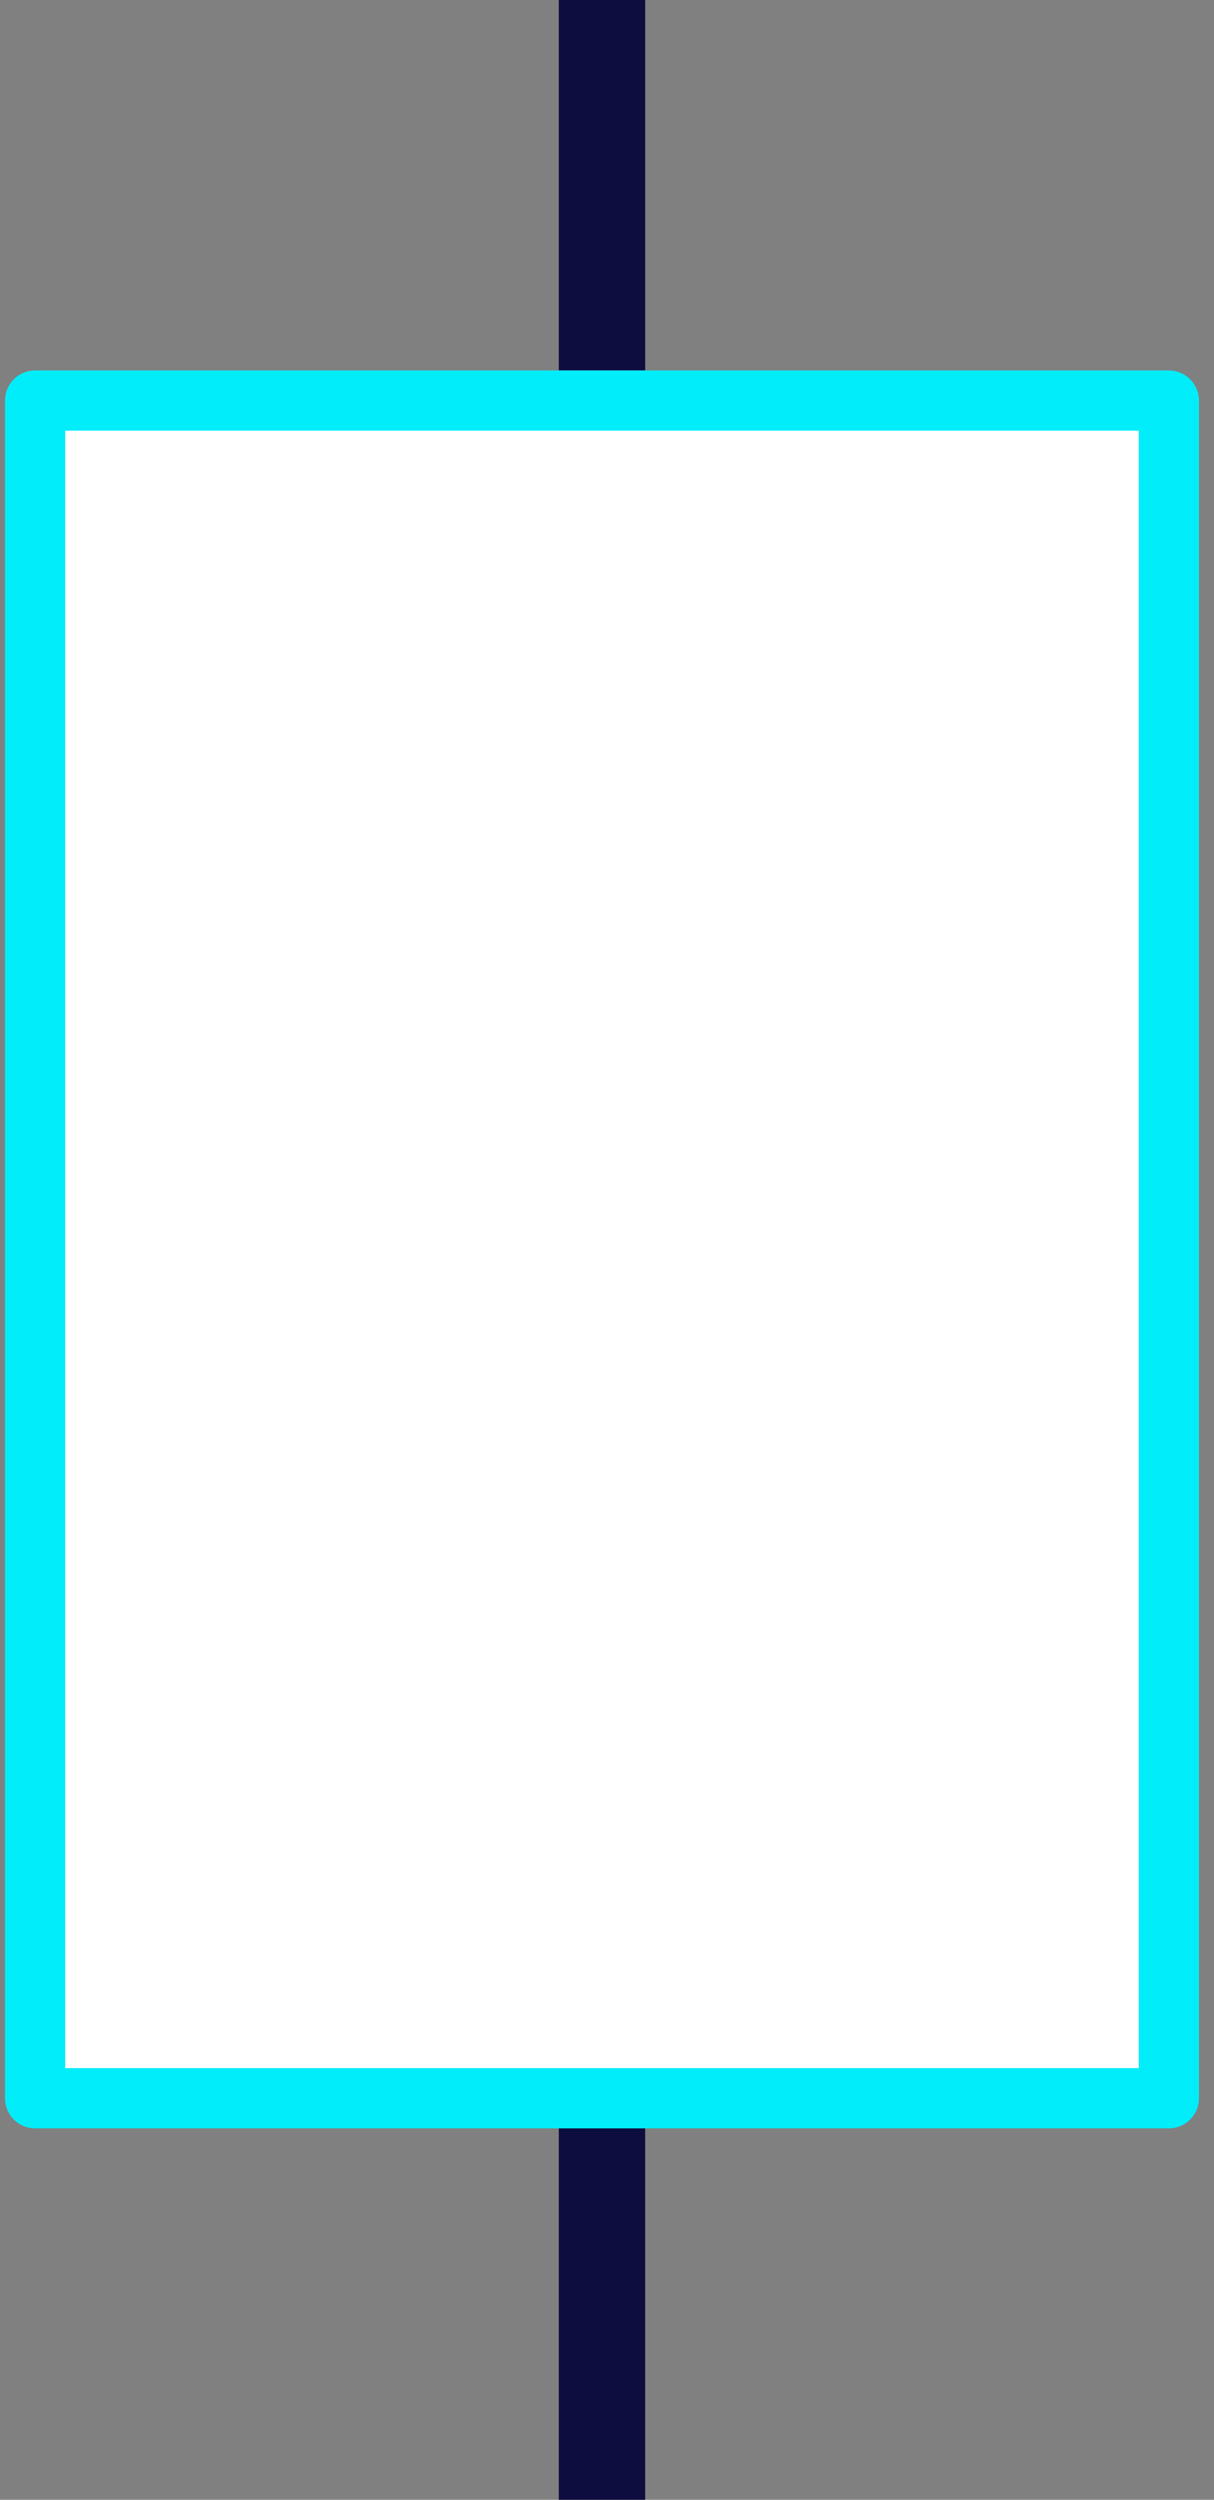
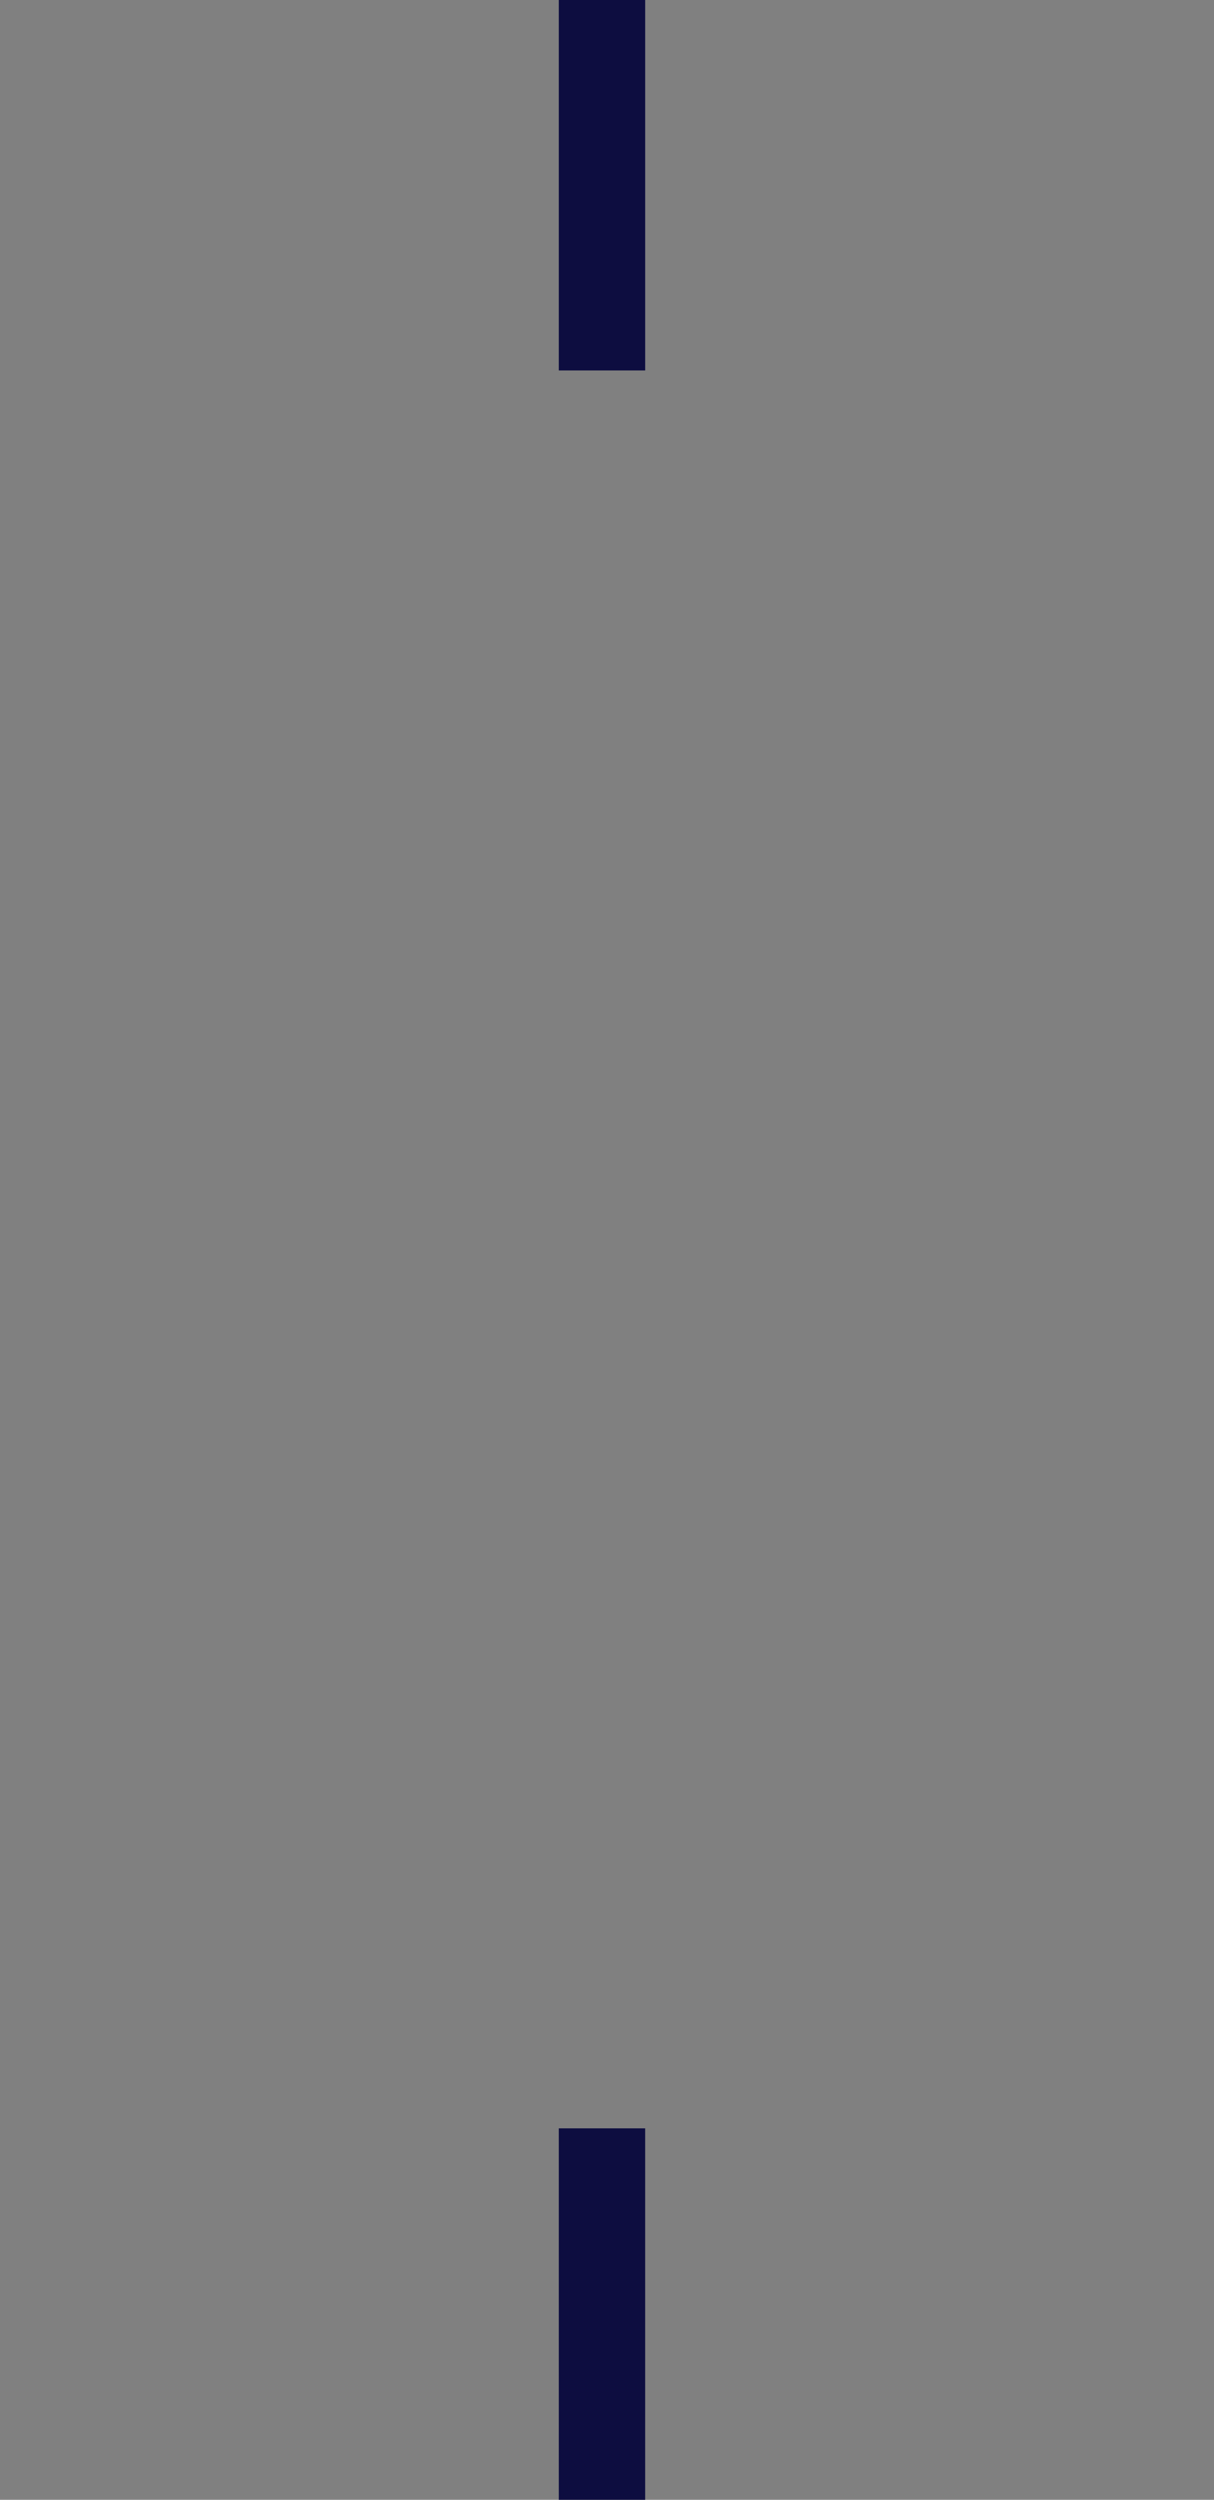
<svg xmlns="http://www.w3.org/2000/svg" version="1.1" id="Layer_1" x="0px" y="0px" viewBox="0 0 121 249" style="enable-background:new 0 0 121 249;" xml:space="preserve">
  <rect x="0" y="0" width="121" height="249" fill="#808080" stroke="none" />
  <style type="text/css">
	.st0{fill:none;stroke:#0D0D40;stroke-width:8.61;}
	.st1{fill:#FFFFFF;stroke:#00EDF9;stroke-width:6;stroke-linejoin:round;}
</style>
  <g>
    <g>
      <line class="st0" x1="60" y1="212" x2="60" y2="249" />
    </g>
    <g>
      <line class="st0" x1="60" y1="0" x2="60" y2="36.9" />
    </g>
    <g>
-       <rect x="3.5" y="39.9" class="st1" width="113" height="169.1" />
-     </g>
+       </g>
  </g>
</svg>